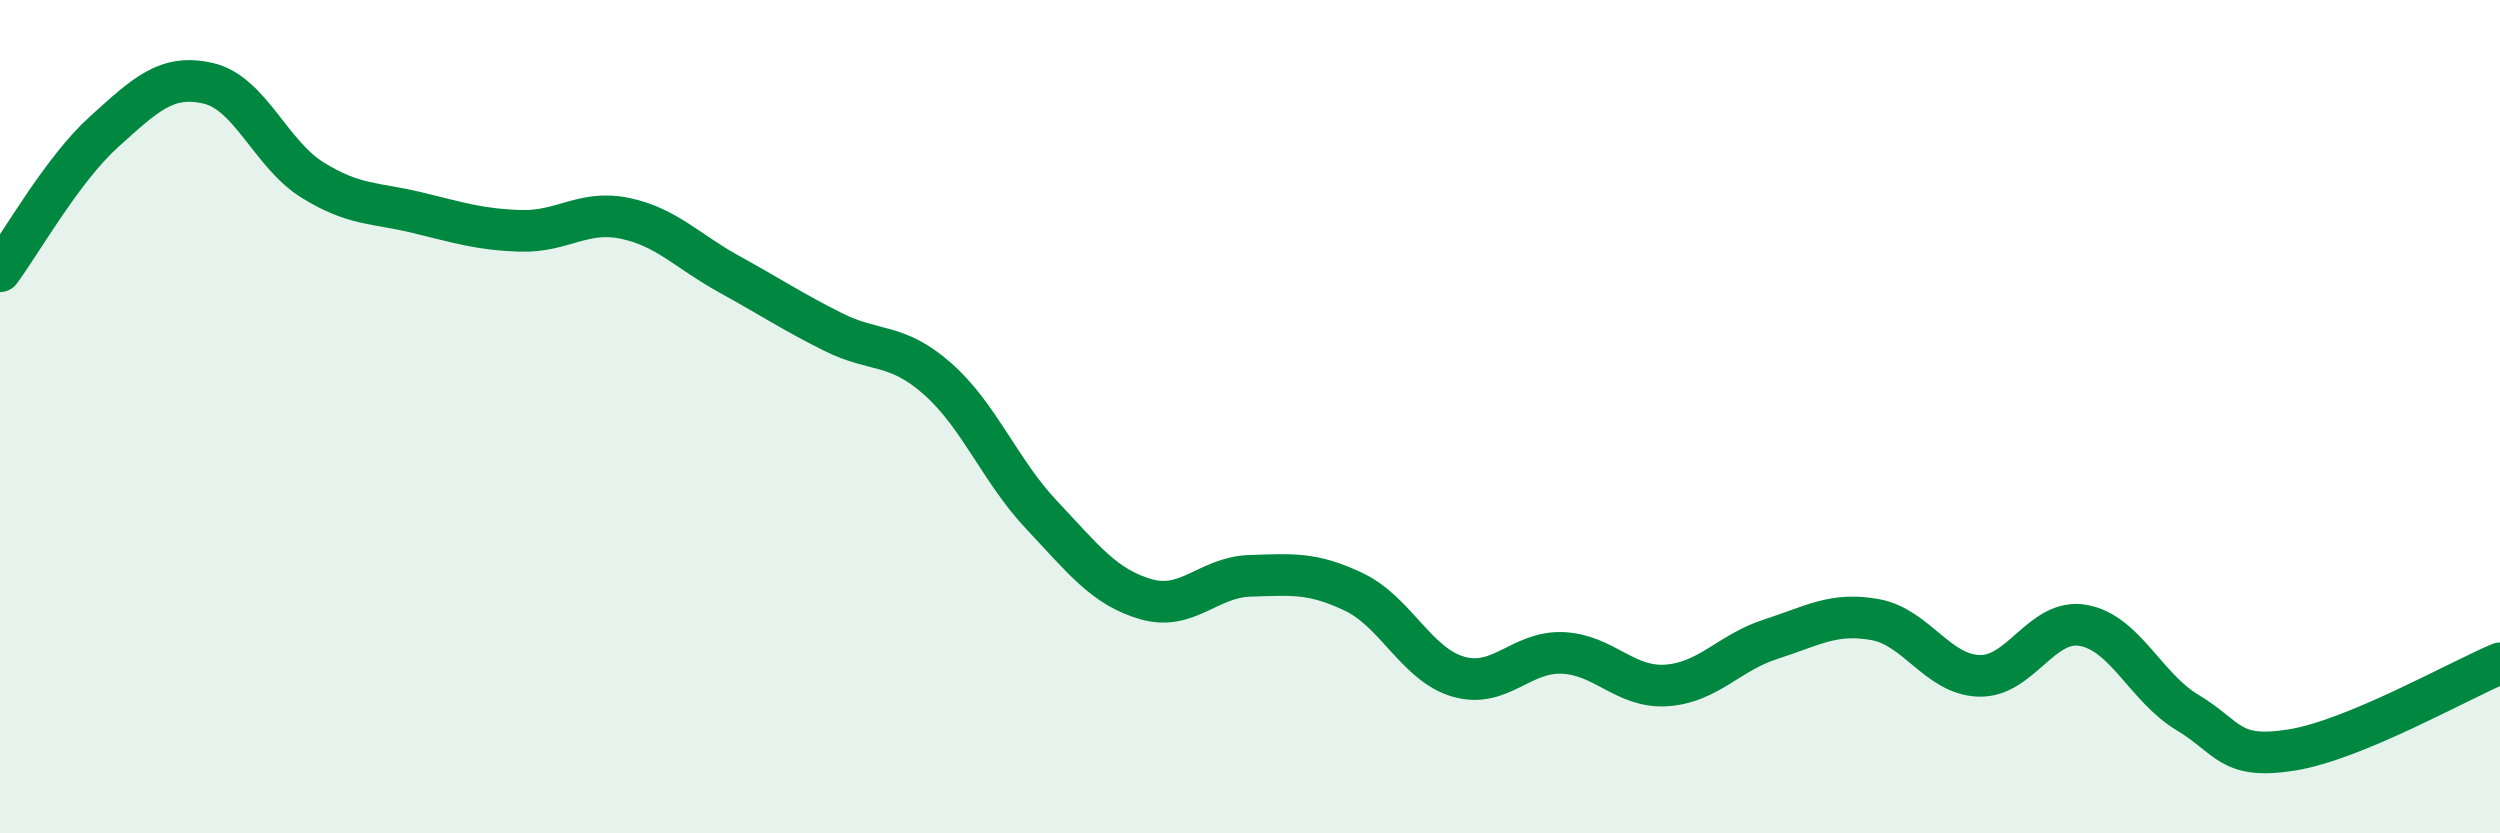
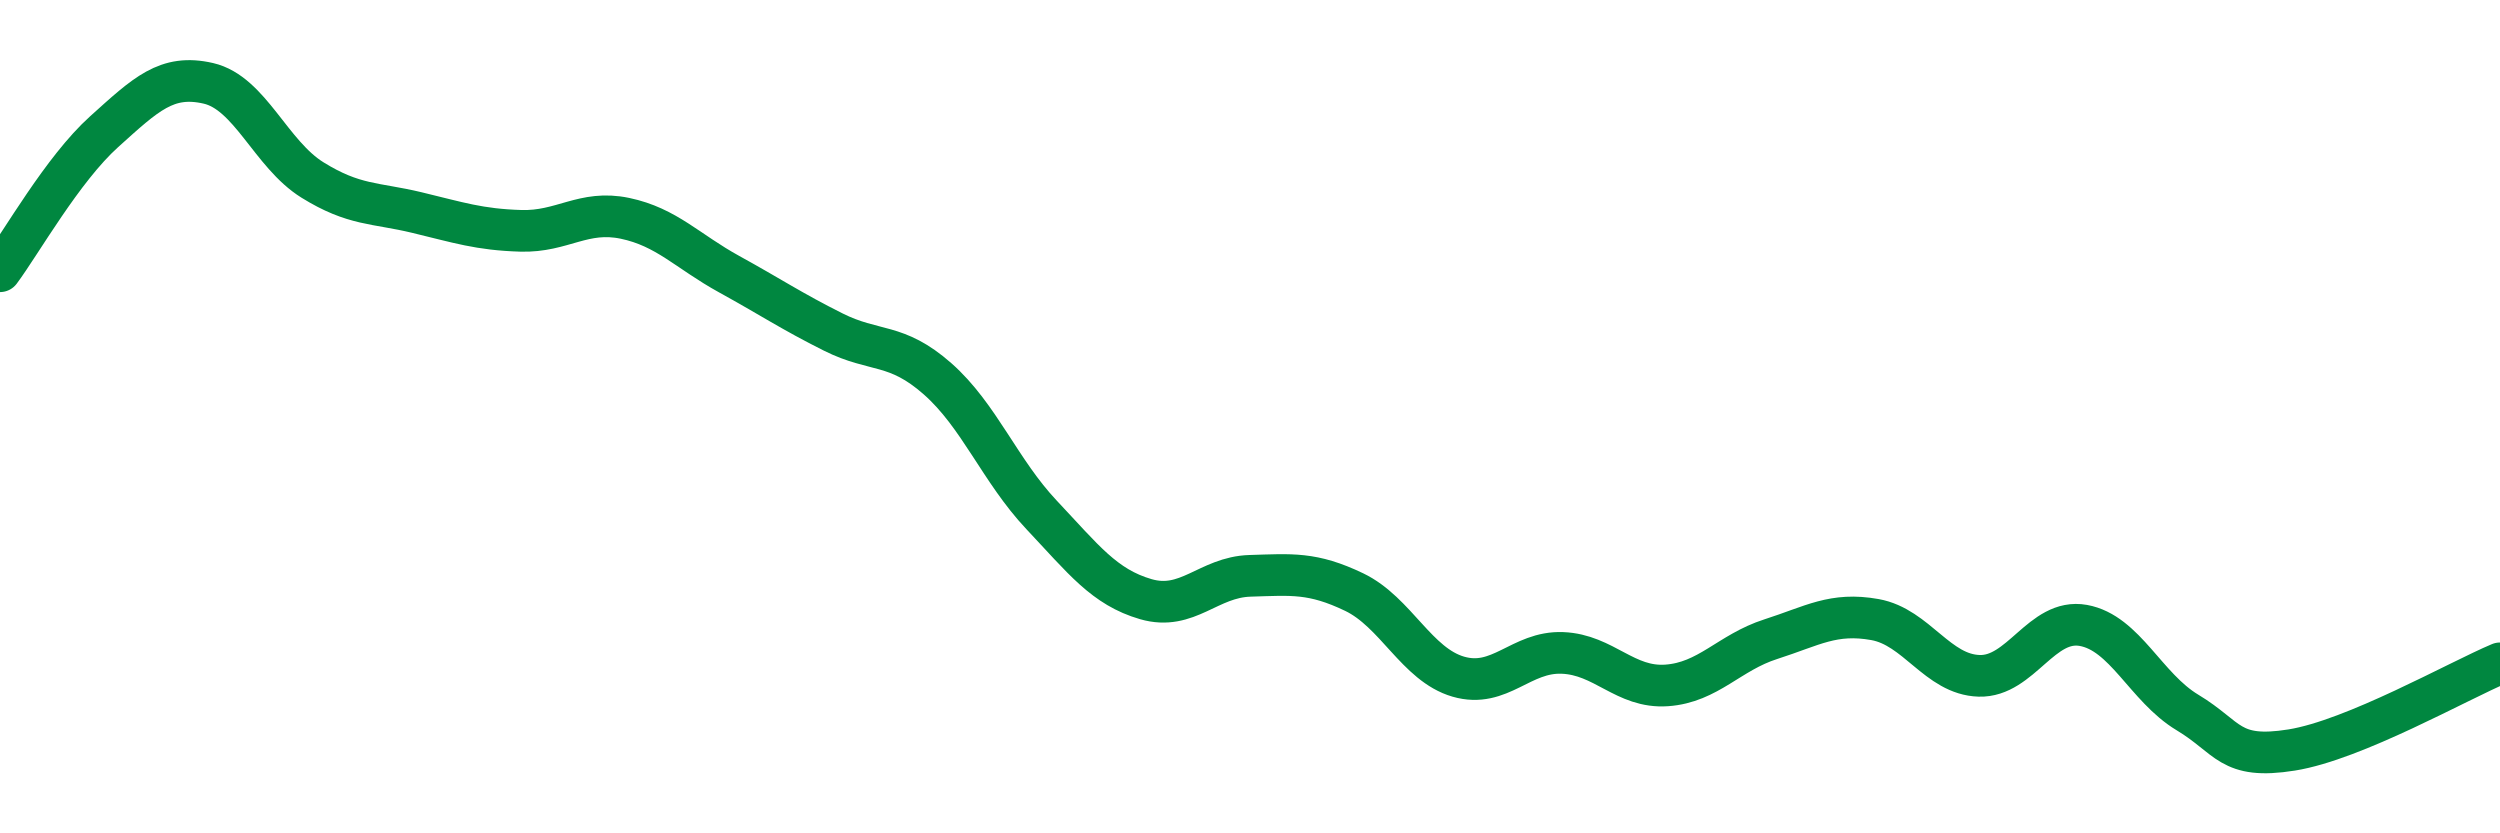
<svg xmlns="http://www.w3.org/2000/svg" width="60" height="20" viewBox="0 0 60 20">
-   <path d="M 0,6.51 C 0.5,5.84 1.5,4.06 2.5,3.16 C 3.5,2.26 4,1.77 5,2 C 6,2.23 6.5,3.7 7.5,4.32 C 8.5,4.94 9,4.86 10,5.1 C 11,5.34 11.5,5.51 12.5,5.54 C 13.5,5.57 14,5.03 15,5.24 C 16,5.45 16.5,6.03 17.5,6.58 C 18.5,7.13 19,7.47 20,7.97 C 21,8.47 21.5,8.21 22.5,9.09 C 23.5,9.97 24,11.3 25,12.36 C 26,13.42 26.5,14.09 27.5,14.38 C 28.5,14.67 29,13.85 30,13.82 C 31,13.79 31.5,13.73 32.5,14.21 C 33.5,14.69 34,15.95 35,16.24 C 36,16.53 36.5,15.63 37.5,15.67 C 38.5,15.71 39,16.52 40,16.45 C 41,16.38 41.5,15.66 42.5,15.34 C 43.5,15.02 44,14.69 45,14.87 C 46,15.05 46.5,16.19 47.5,16.22 C 48.5,16.25 49,14.83 50,15.01 C 51,15.19 51.5,16.5 52.5,17.1 C 53.5,17.7 53.5,18.24 55,18 C 56.5,17.76 59,16.34 60,15.92L60 20L0 20Z" fill="#008740" opacity="0.1" stroke-linecap="round" stroke-linejoin="round" />
  <path d="M 0,6.51 C 0.5,5.84 1.5,4.06 2.5,3.16 C 3.5,2.26 4,1.77 5,2 C 6,2.23 6.5,3.7 7.5,4.32 C 8.5,4.94 9,4.86 10,5.1 C 11,5.34 11.5,5.51 12.5,5.54 C 13.5,5.57 14,5.03 15,5.24 C 16,5.45 16.5,6.03 17.5,6.58 C 18.5,7.13 19,7.47 20,7.97 C 21,8.47 21.5,8.21 22.5,9.09 C 23.5,9.97 24,11.3 25,12.36 C 26,13.42 26.5,14.09 27.5,14.38 C 28.5,14.67 29,13.85 30,13.82 C 31,13.79 31.5,13.73 32.5,14.21 C 33.5,14.69 34,15.95 35,16.24 C 36,16.53 36.5,15.63 37.5,15.67 C 38.5,15.71 39,16.52 40,16.45 C 41,16.38 41.5,15.66 42.5,15.34 C 43.5,15.02 44,14.69 45,14.87 C 46,15.05 46.5,16.19 47.5,16.22 C 48.5,16.25 49,14.83 50,15.01 C 51,15.19 51.5,16.5 52.5,17.1 C 53.5,17.7 53.5,18.24 55,18 C 56.5,17.76 59,16.34 60,15.92" stroke="#008740" stroke-width="1" fill="none" stroke-linecap="round" stroke-linejoin="round" />
</svg>